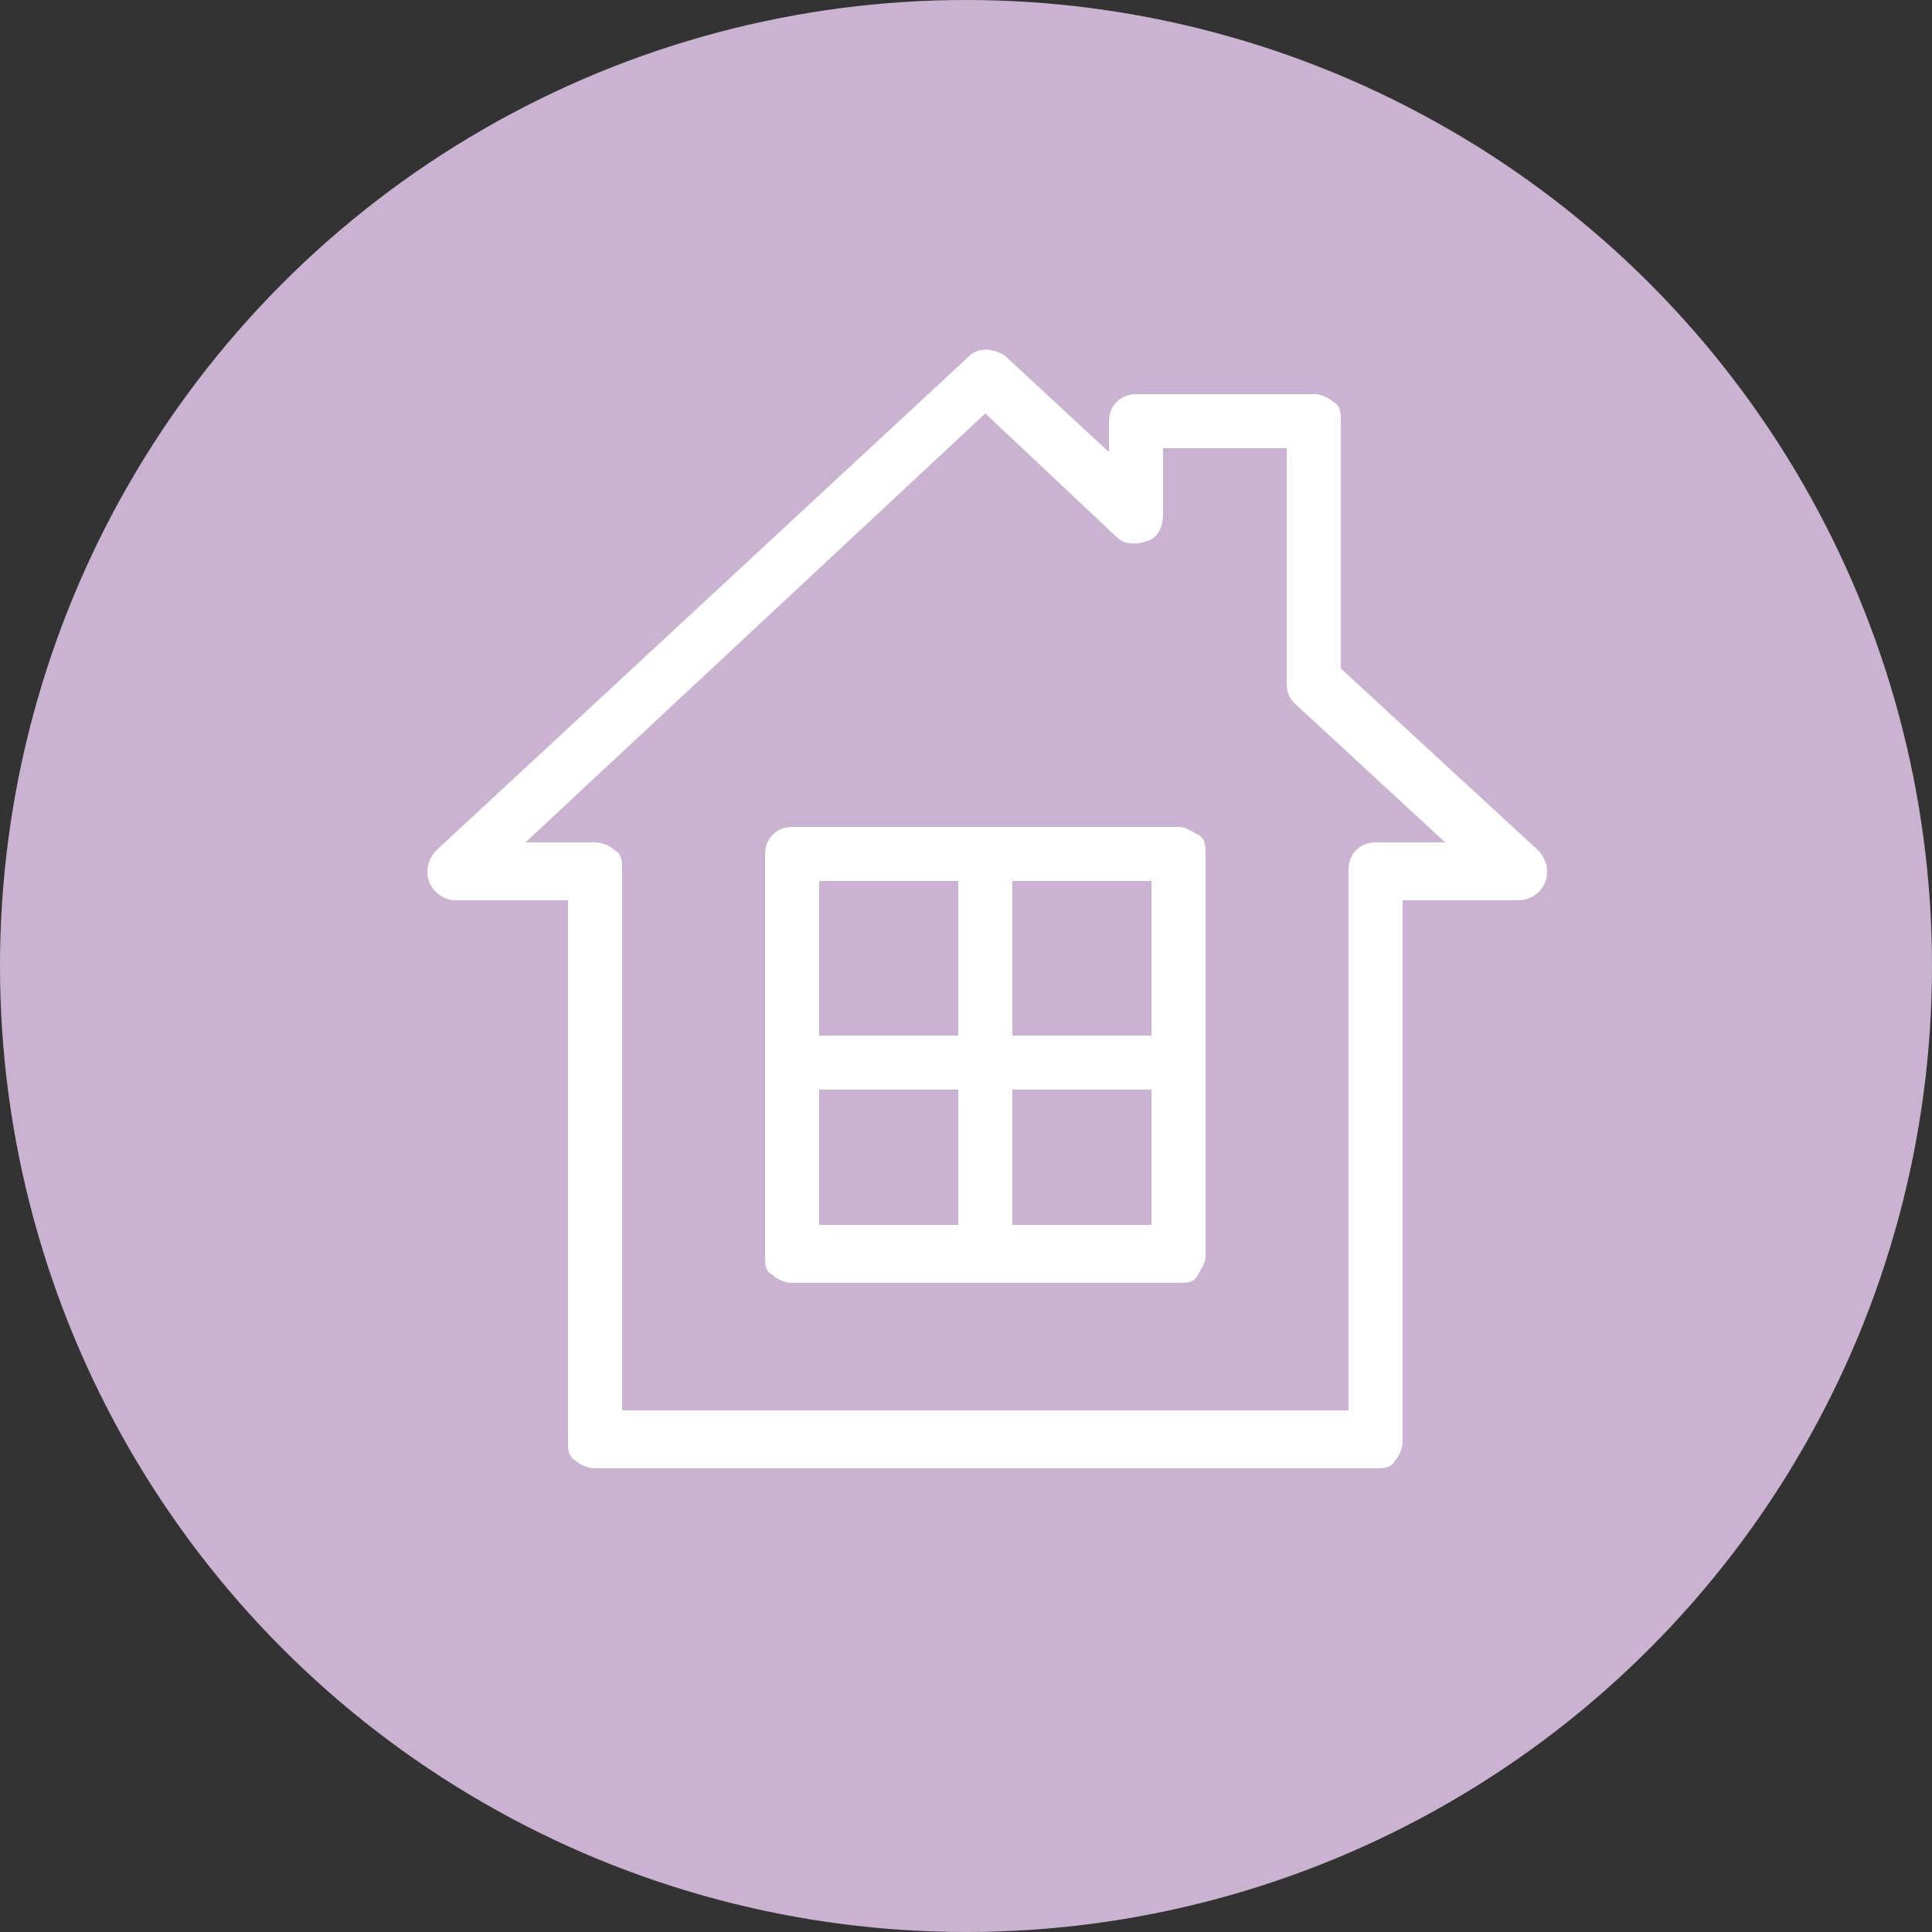
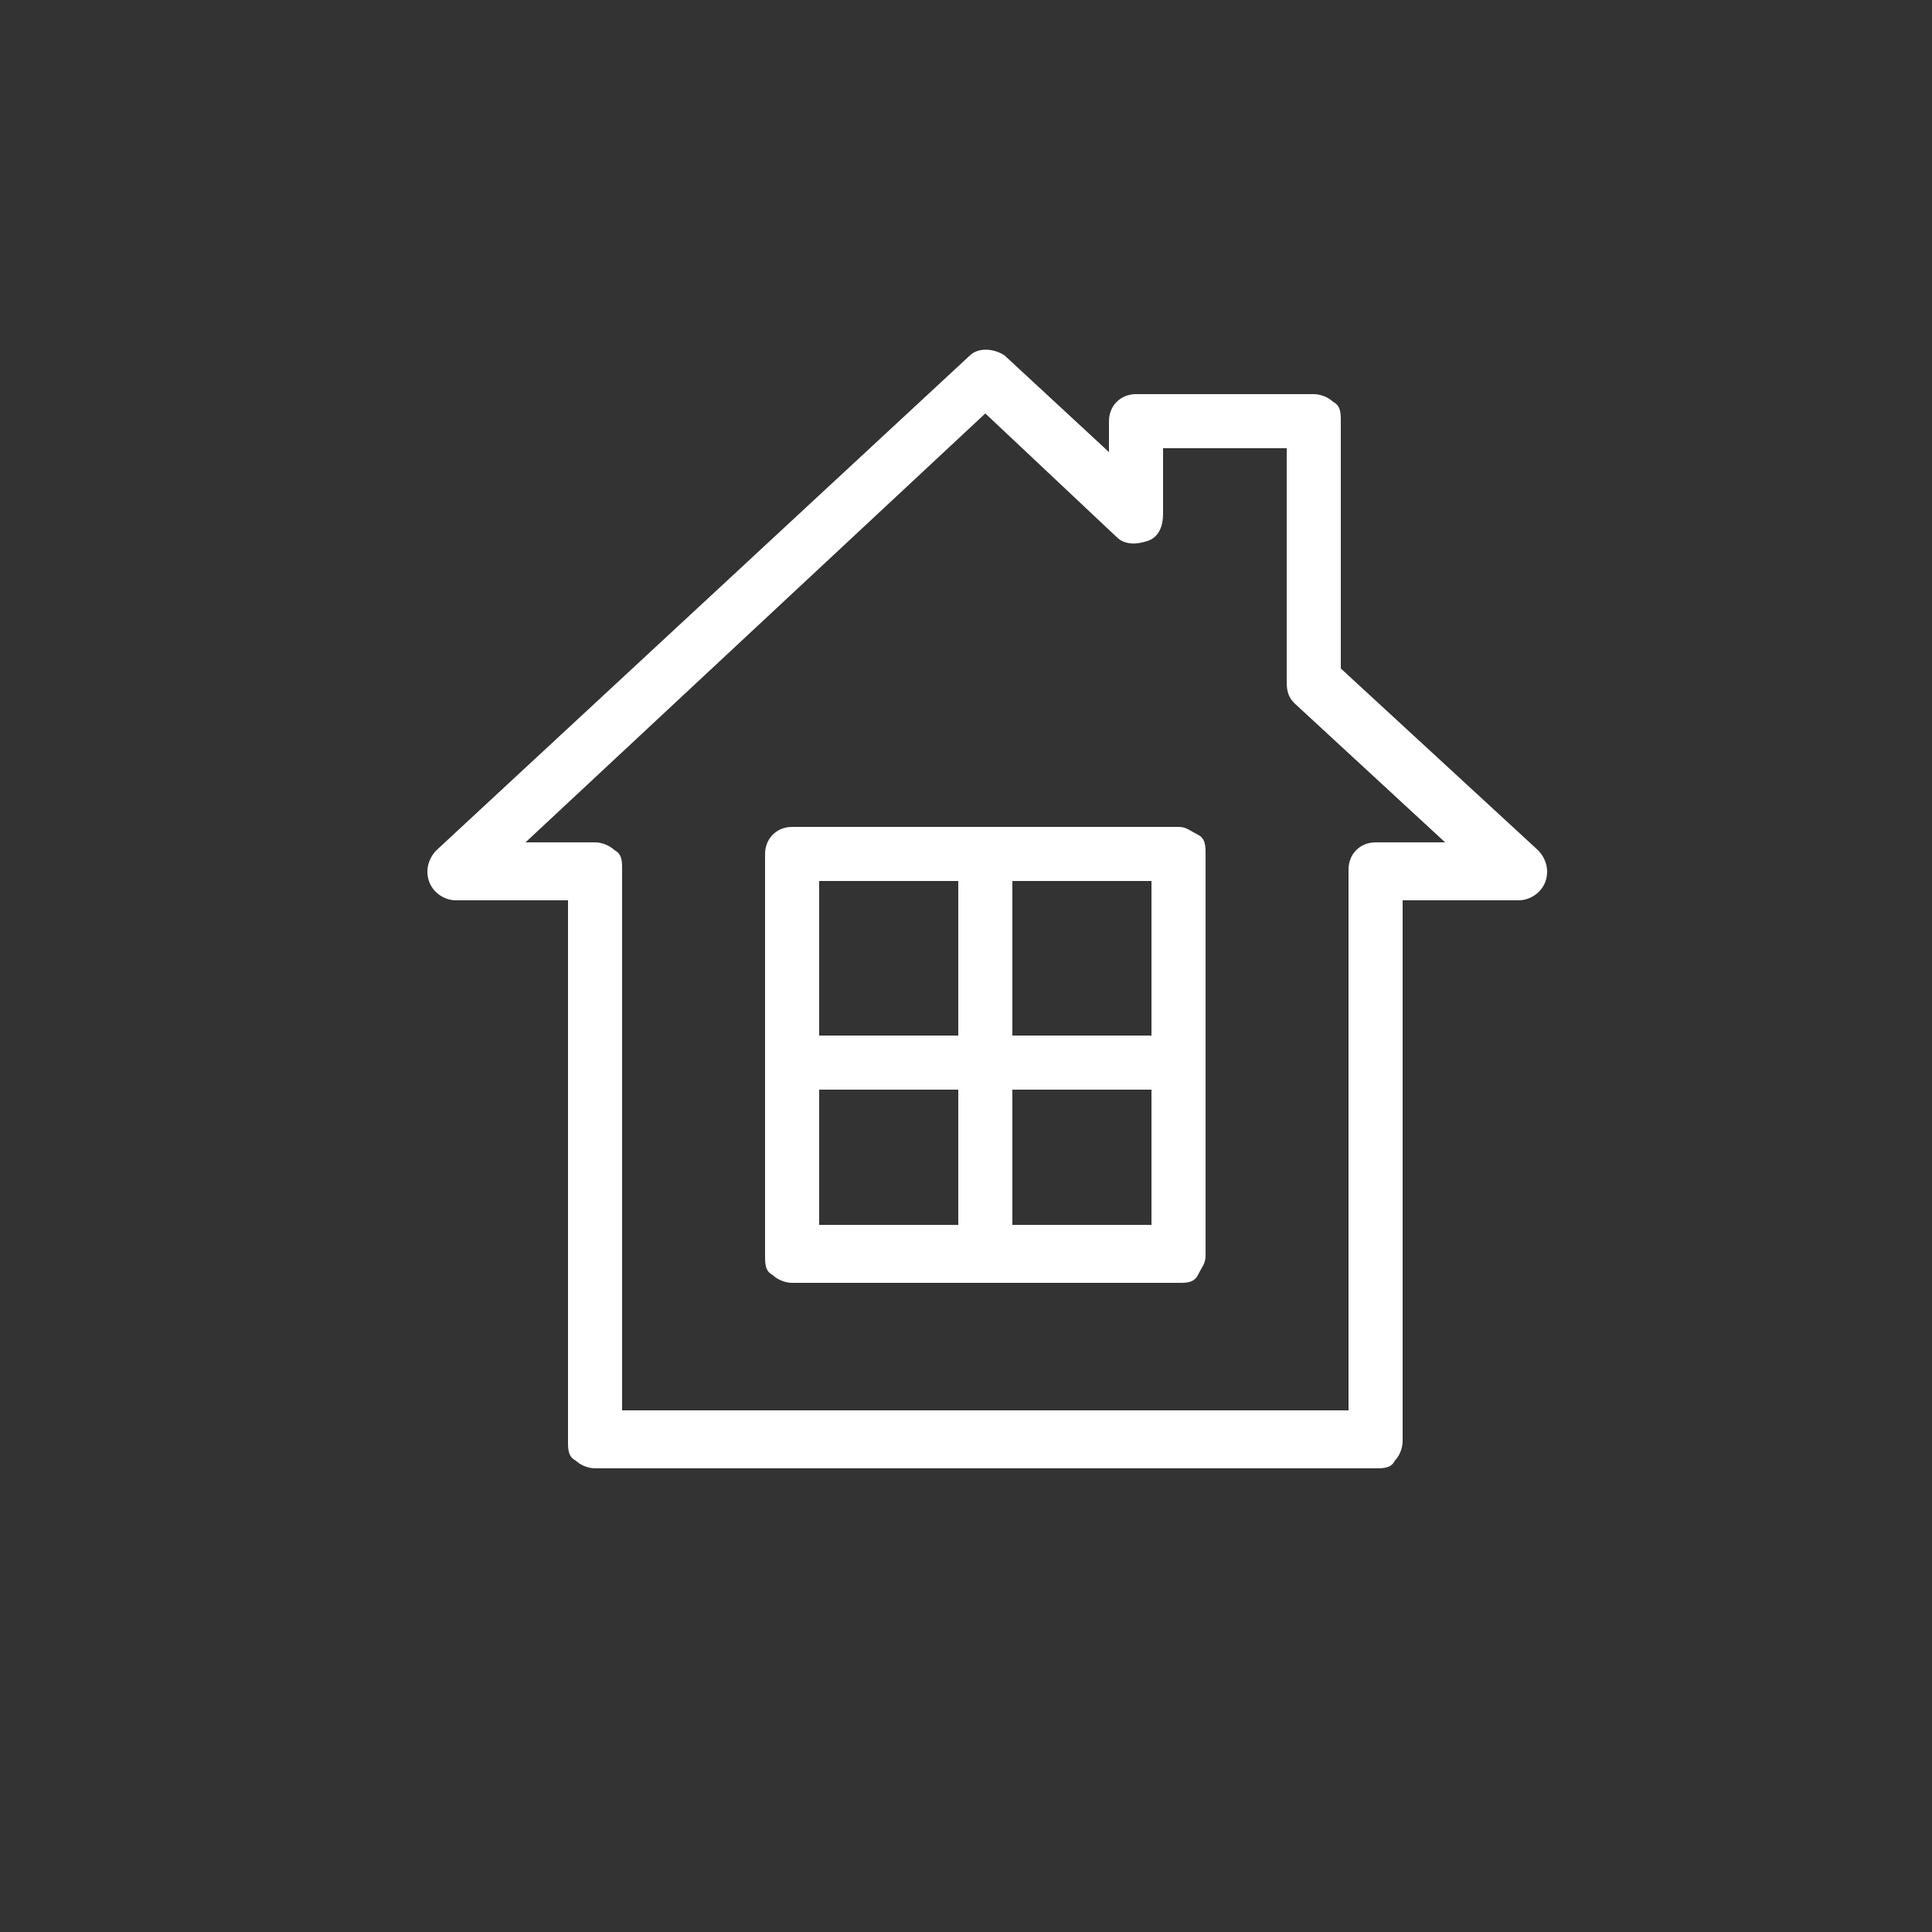
<svg xmlns="http://www.w3.org/2000/svg" id="a" viewBox="0 0 50 50">
  <rect x="0" y="0" width="50" height="50" fill="#333333" stroke="none" />
  <defs>
    <style>.b{fill:#cab3d1;}.b,.c{stroke-width:0px;}.c{fill:#fff;}</style>
  </defs>
-   <circle class="b" cx="25" cy="25" r="25" />
  <path class="c" d="M11.7,23.3h3v14c0,.2,0,.4.2.5.1.1.3.2.5.2h20.2,0c.2,0,.4,0,.5-.2.1-.1.2-.3.2-.5v-14h3c.3,0,.6-.2.7-.5.1-.3,0-.6-.2-.8l-5.1-4.7v-6.4c0-.2,0-.4-.2-.5-.1-.1-.3-.2-.5-.2h-4.6c-.4,0-.7.3-.7.7v.8l-2.7-2.5c-.3-.2-.7-.2-.9,0l-13.8,12.8c-.2.2-.3.5-.2.8.1.3.4.5.7.5h0ZM25.5,10.7l3.4,3.2c.2.2.5.2.8.1.3-.1.4-.4.4-.7v-1.7h3.2v6c0,.2,0,.4.2.6l3.9,3.6h-1.8c-.4,0-.7.3-.7.7v14h-18.8s0-14,0-14c0-.2,0-.4-.2-.5-.1-.1-.3-.2-.5-.2h-1.8l11.9-11.1ZM20.5,33.2h10c.2,0,.4,0,.5-.2s.2-.3.2-.5v-10.4c0-.2,0-.4-.2-.5s-.3-.2-.5-.2h-10c-.4,0-.7.3-.7.7v10.4c0,.2,0,.4.2.5.1.1.3.2.5.2ZM26.2,22.8h3.6v4h-3.6v-4ZM26.2,28.2h3.6v3.5h-3.6v-3.5ZM21.2,22.8h3.6v4h-3.6v-4ZM21.2,28.2h3.6v3.5h-3.6v-3.5Z" />
</svg>